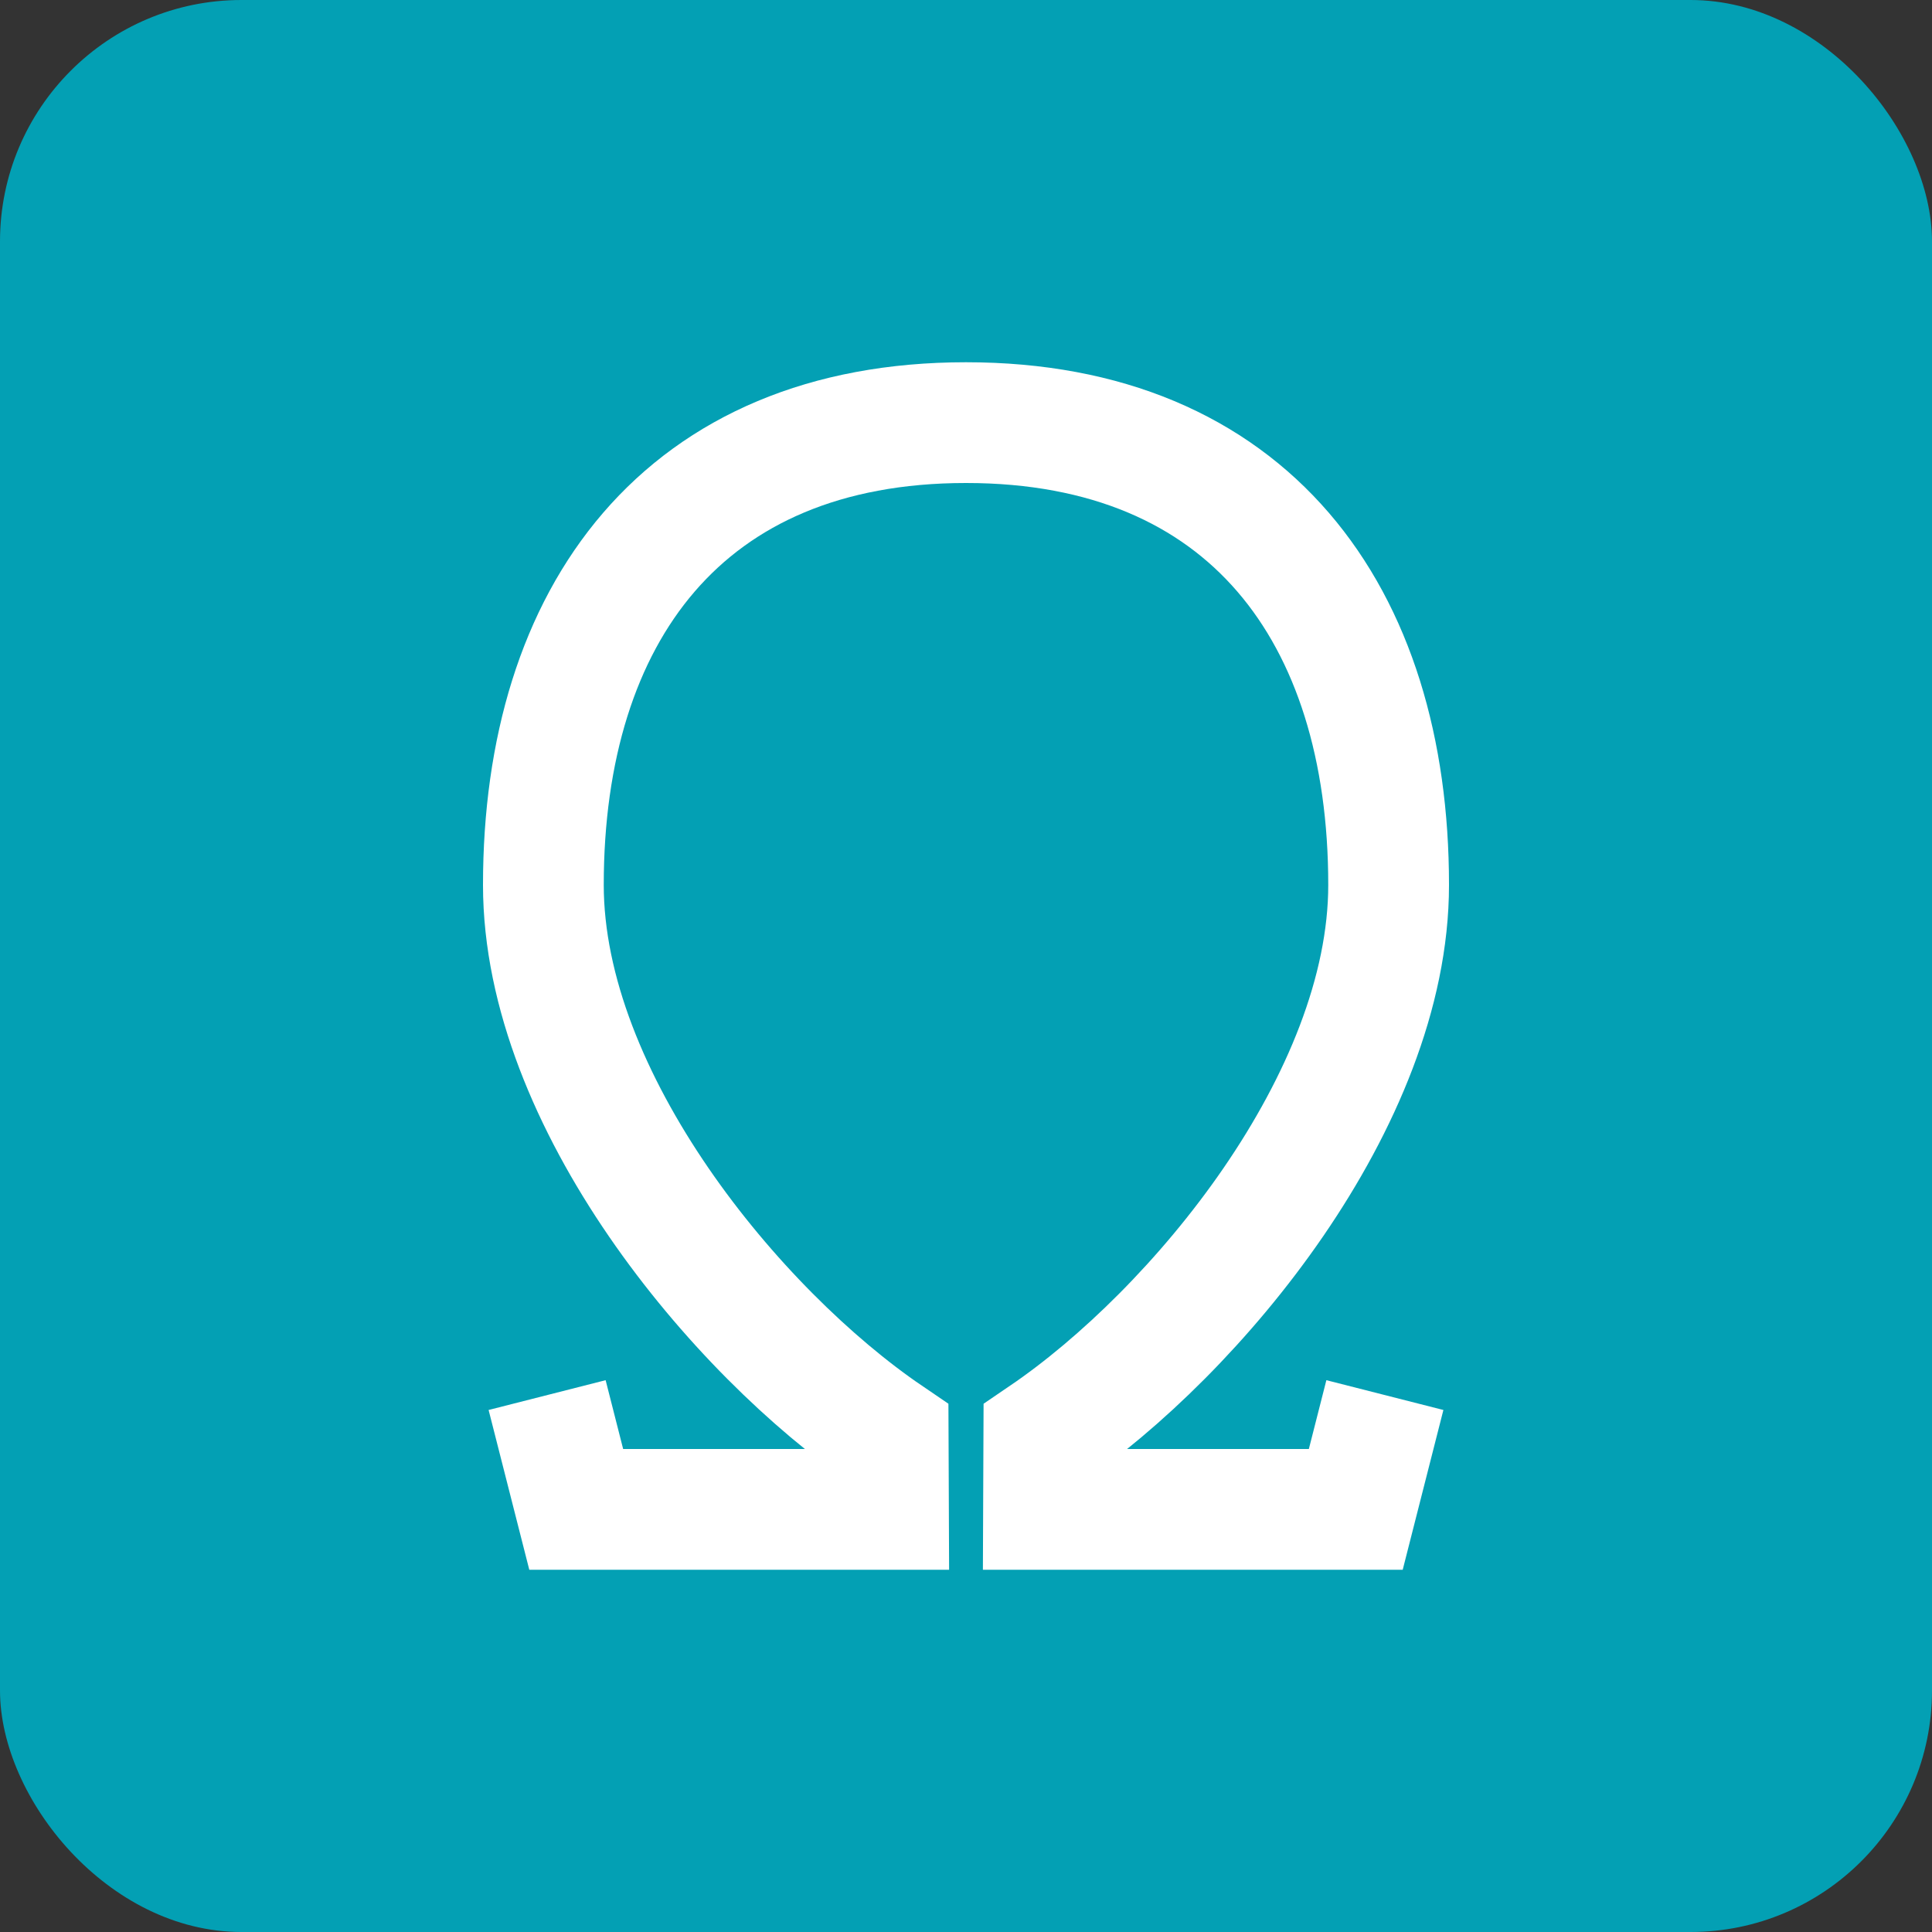
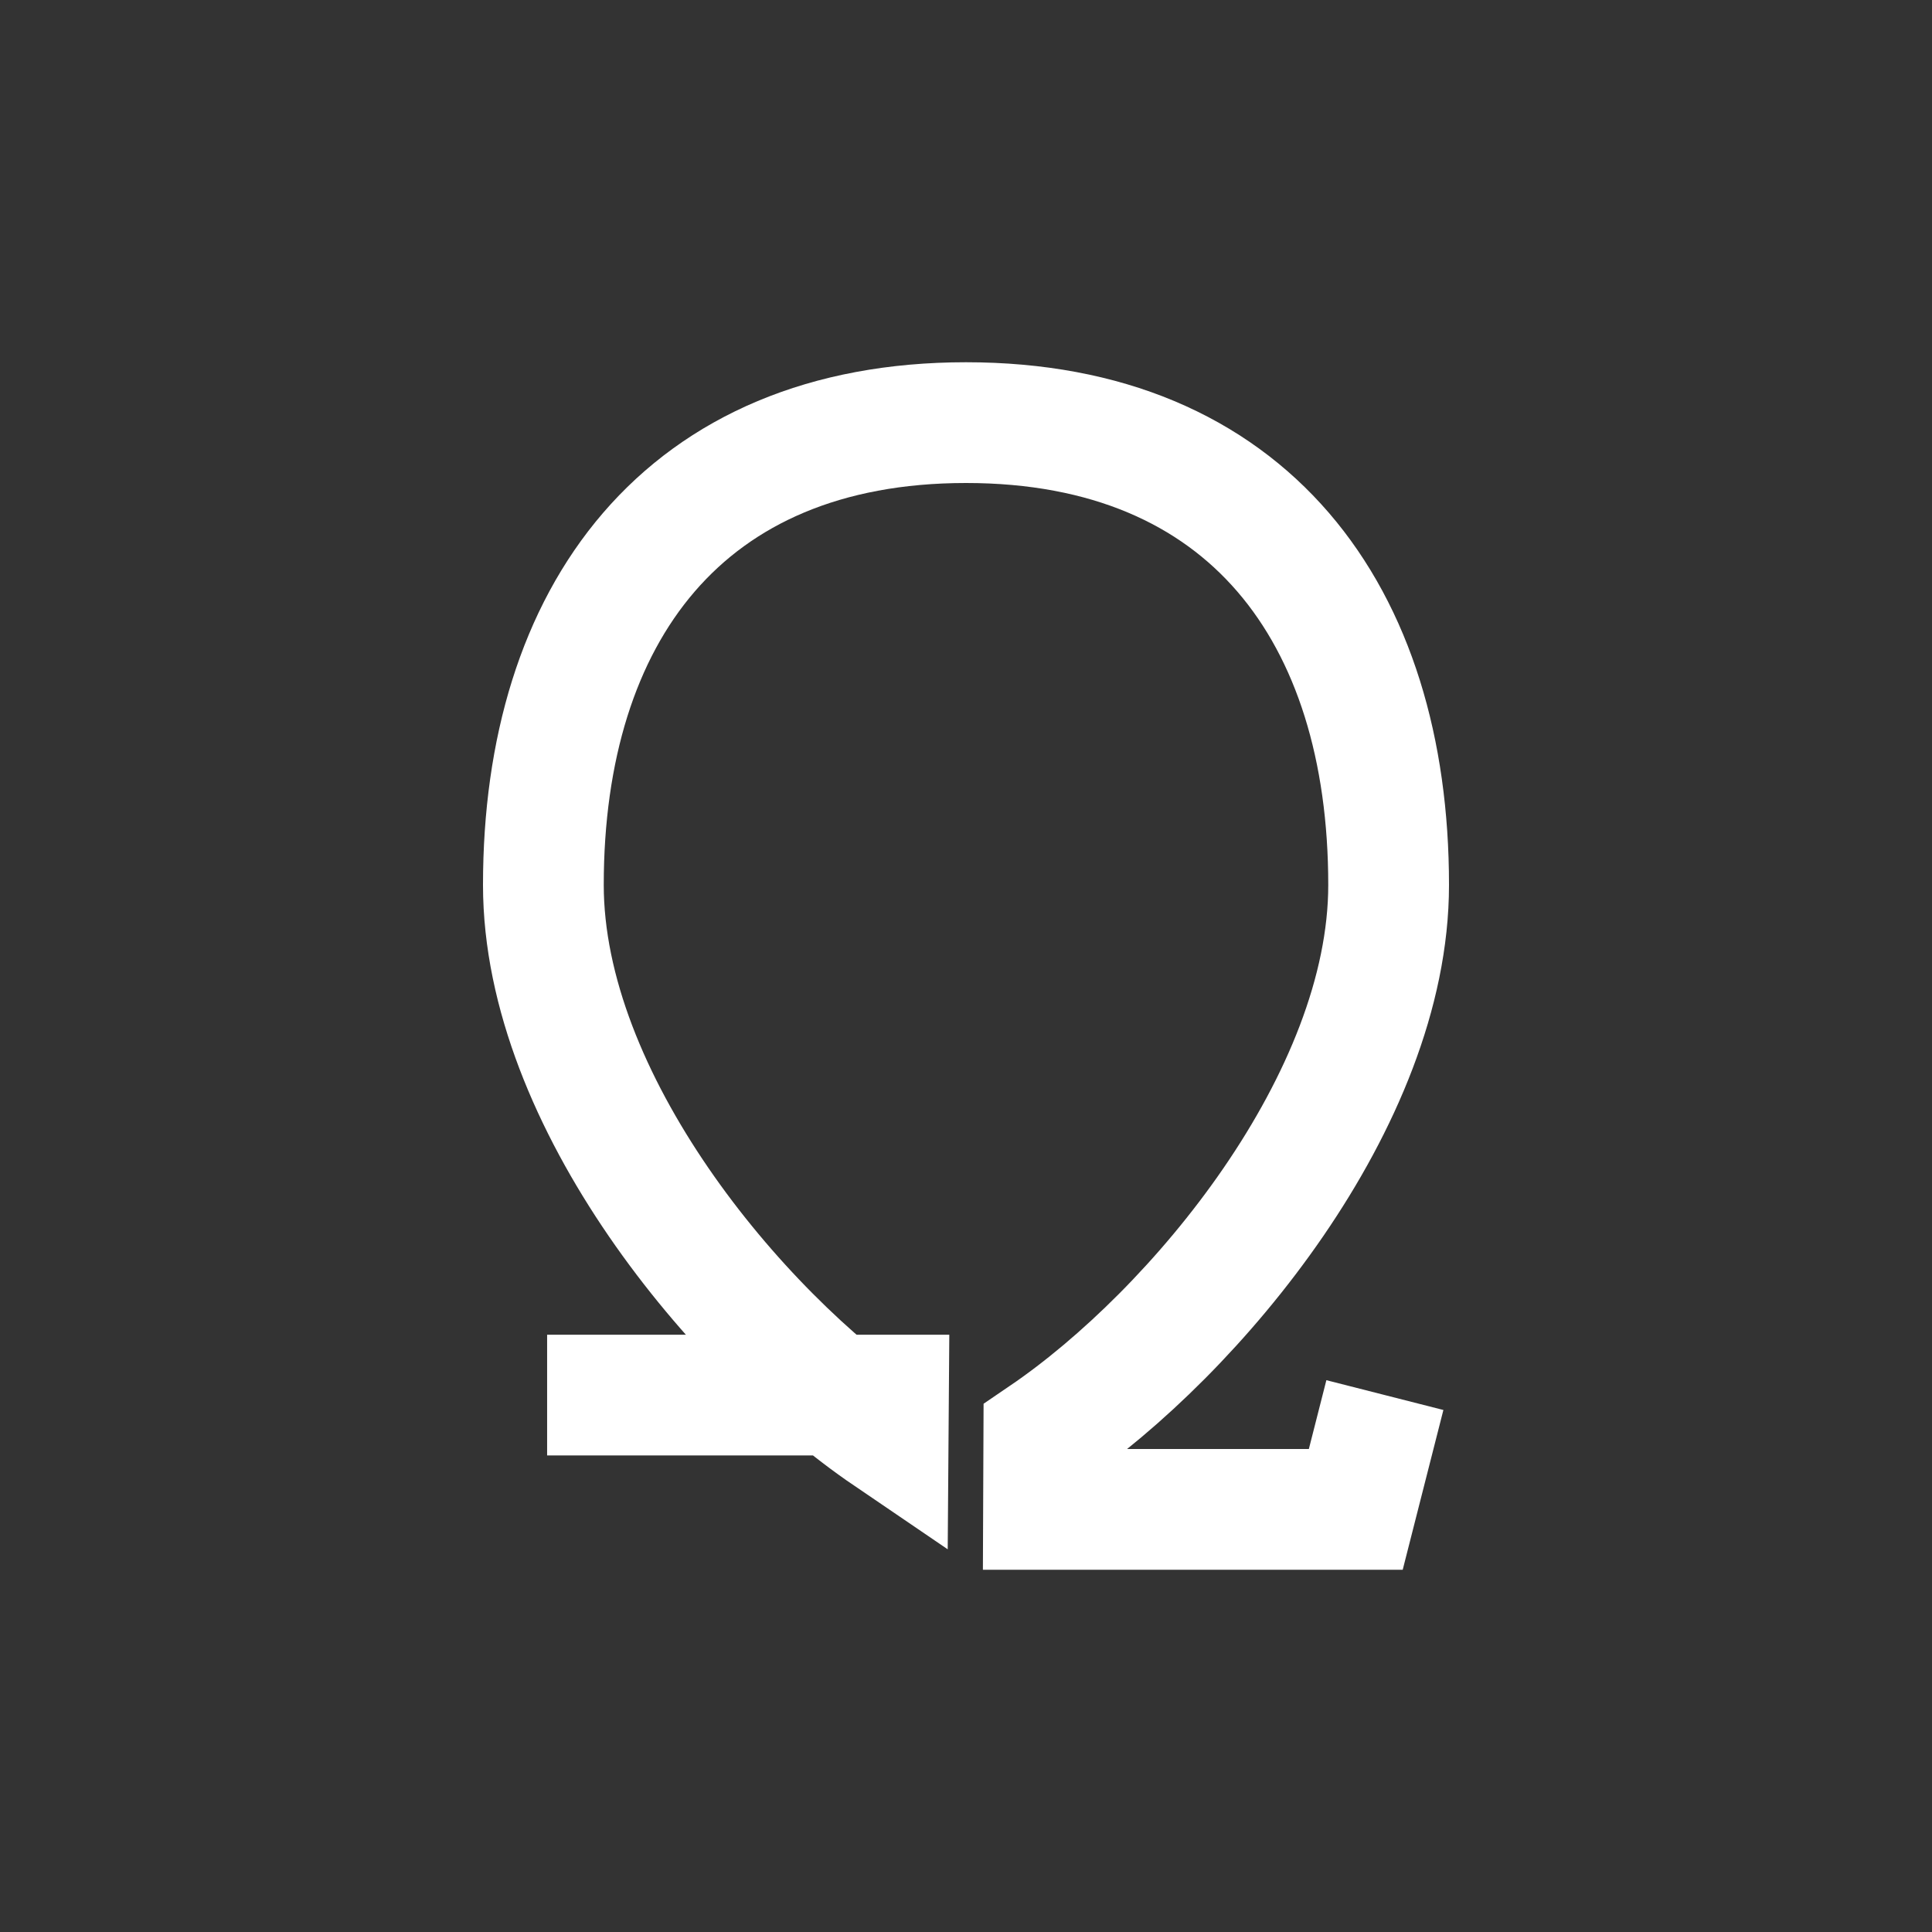
<svg xmlns="http://www.w3.org/2000/svg" width="32" height="32" viewBox="0 0 32 32" fill="none">
  <rect x="0" y="0" width="32" height="32" fill="#333333" stroke="none" />
-   <rect width="32" height="32" rx="4" fill="#03A0B4" />
-   <path d="M9.062 23.107L9.544 25H14.716L14.711 23.781C12.186 22.063 9 18.219 9 14.657C9 10.17 11.328 7 16 7C20.672 7 23 10.17 23 14.657C23 18.219 19.814 22.063 17.289 23.781L17.284 25H22.456L22.938 23.107" stroke="white" stroke-width="2" stroke-miterlimit="10" />
+   <path d="M9.062 23.107H14.716L14.711 23.781C12.186 22.063 9 18.219 9 14.657C9 10.17 11.328 7 16 7C20.672 7 23 10.17 23 14.657C23 18.219 19.814 22.063 17.289 23.781L17.284 25H22.456L22.938 23.107" stroke="white" stroke-width="2" stroke-miterlimit="10" />
</svg>